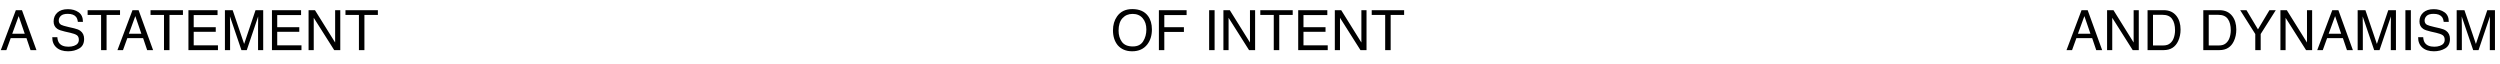
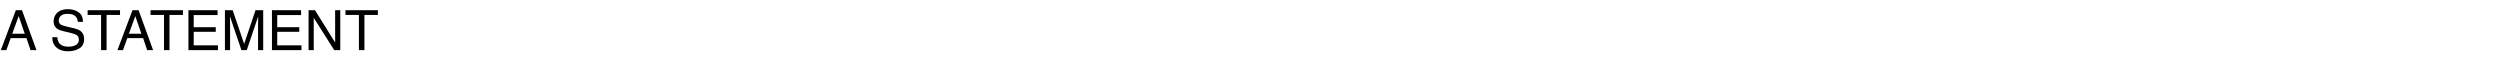
<svg xmlns="http://www.w3.org/2000/svg" width="898" height="23" viewBox="0 0 898 23" fill="none">
  <path d="M8.887 12.121L6.709 5.783L4.395 12.121H8.887ZM5.693 3.654H7.891L13.096 18H10.967L9.512 13.703H3.838L2.285 18H0.293L5.693 3.654ZM20.605 13.371C20.651 14.185 20.843 14.846 21.182 15.354C21.826 16.304 22.962 16.779 24.59 16.779C25.319 16.779 25.983 16.675 26.582 16.467C27.741 16.063 28.32 15.341 28.32 14.299C28.32 13.518 28.076 12.961 27.588 12.629C27.093 12.303 26.318 12.02 25.264 11.779L23.32 11.34C22.051 11.053 21.152 10.738 20.625 10.393C19.713 9.794 19.258 8.898 19.258 7.707C19.258 6.418 19.704 5.36 20.596 4.533C21.488 3.706 22.751 3.293 24.385 3.293C25.889 3.293 27.165 3.658 28.213 4.387C29.268 5.109 29.795 6.268 29.795 7.863H27.969C27.871 7.095 27.663 6.506 27.344 6.096C26.751 5.347 25.745 4.973 24.326 4.973C23.18 4.973 22.357 5.214 21.855 5.695C21.354 6.177 21.104 6.737 21.104 7.375C21.104 8.078 21.396 8.592 21.982 8.918C22.366 9.126 23.236 9.387 24.59 9.699L26.602 10.158C27.572 10.38 28.32 10.682 28.848 11.066C29.759 11.737 30.215 12.71 30.215 13.986C30.215 15.575 29.635 16.711 28.477 17.395C27.324 18.078 25.983 18.42 24.453 18.42C22.669 18.42 21.273 17.964 20.264 17.053C19.255 16.148 18.76 14.921 18.779 13.371H20.605ZM43.115 3.654V5.363H38.281V18H36.309V5.363H31.475V3.654H43.115ZM50.781 12.121L48.603 5.783L46.289 12.121H50.781ZM47.588 3.654H49.785L54.99 18H52.861L51.406 13.703H45.732L44.18 18H42.188L47.588 3.654ZM65.713 3.654V5.363H60.879V18H58.906V5.363H54.072V3.654H65.713ZM67.686 3.654H78.144V5.412H69.58V9.768H77.5V11.428H69.58V16.291H78.291V18H67.686V3.654ZM80.791 3.654H83.574L87.695 15.783L91.787 3.654H94.541V18H92.695V9.533C92.695 9.24 92.702 8.755 92.715 8.078C92.728 7.401 92.734 6.675 92.734 5.9L88.643 18H86.719L82.598 5.9V6.34C82.598 6.691 82.604 7.229 82.617 7.951C82.637 8.667 82.647 9.195 82.647 9.533V18H80.791V3.654ZM97.686 3.654H108.145V5.412H99.58V9.768H107.5V11.428H99.58V16.291H108.291V18H97.686V3.654ZM110.84 3.654H113.135L120.381 15.275V3.654H122.227V18H120.049L112.695 6.389V18H110.84V3.654ZM135.732 3.654V5.363H130.898V18H128.926V5.363H124.092V3.654H135.732Z" fill="black" />
-   <path d="M406.715 3.264C409.247 3.264 411.122 4.077 412.34 5.705C413.29 6.975 413.766 8.599 413.766 10.578C413.766 12.72 413.222 14.501 412.135 15.92C410.859 17.587 409.039 18.42 406.676 18.42C404.469 18.42 402.734 17.691 401.471 16.232C400.344 14.826 399.781 13.049 399.781 10.9C399.781 8.96 400.263 7.3 401.227 5.92C402.464 4.149 404.293 3.264 406.715 3.264ZM406.91 16.682C408.622 16.682 409.859 16.07 410.621 14.846C411.389 13.615 411.773 12.203 411.773 10.607C411.773 8.921 411.331 7.564 410.445 6.535C409.566 5.507 408.362 4.992 406.832 4.992C405.348 4.992 404.137 5.503 403.199 6.525C402.262 7.541 401.793 9.042 401.793 11.027C401.793 12.616 402.193 13.957 402.994 15.051C403.801 16.138 405.107 16.682 406.91 16.682ZM416.275 3.654H426.227V5.412H418.219V9.768H425.26V11.477H418.219V18H416.275V3.654ZM434.322 3.654H436.285V18H434.322V3.654ZM439.449 3.654H441.744L448.99 15.275V3.654H450.836V18H448.658L441.305 6.389V18H439.449V3.654ZM464.342 3.654V5.363H459.508V18H457.535V5.363H452.701V3.654H464.342ZM466.314 3.654H476.773V5.412H468.209V9.768H476.129V11.428H468.209V16.291H476.92V18H466.314V3.654ZM479.469 3.654H481.764L489.01 15.275V3.654H490.855V18H488.678L481.324 6.389V18H479.469V3.654ZM504.361 3.654V5.363H499.527V18H497.555V5.363H492.721V3.654H504.361Z" fill="black" />
-   <path d="M750.887 12.121L748.709 5.783L746.395 12.121H750.887ZM747.693 3.654H749.891L755.096 18H752.967L751.512 13.703H745.838L744.285 18H742.293L747.693 3.654ZM756.863 3.654H759.158L766.404 15.275V3.654H768.25V18H766.072L758.719 6.389V18H756.863V3.654ZM776.824 16.34C777.482 16.34 778.022 16.271 778.445 16.135C779.201 15.881 779.819 15.393 780.301 14.67C780.685 14.091 780.962 13.348 781.131 12.443C781.229 11.903 781.277 11.402 781.277 10.94C781.277 9.162 780.923 7.782 780.213 6.799C779.51 5.816 778.374 5.324 776.805 5.324H773.357V16.34H776.824ZM771.404 3.654H777.215C779.188 3.654 780.717 4.354 781.805 5.754C782.775 7.017 783.26 8.635 783.26 10.607C783.26 12.131 782.973 13.508 782.4 14.738C781.391 16.913 779.656 18 777.195 18H771.404V3.654ZM796.844 16.34C797.501 16.34 798.042 16.271 798.465 16.135C799.22 15.881 799.839 15.393 800.32 14.67C800.704 14.091 800.981 13.348 801.15 12.443C801.248 11.903 801.297 11.402 801.297 10.94C801.297 9.162 800.942 7.782 800.232 6.799C799.529 5.816 798.393 5.324 796.824 5.324H793.377V16.34H796.844ZM791.424 3.654H797.234C799.207 3.654 800.737 4.354 801.824 5.754C802.794 7.017 803.279 8.635 803.279 10.607C803.279 12.131 802.993 13.508 802.42 14.738C801.411 16.913 799.676 18 797.215 18H791.424V3.654ZM804.676 3.654H806.941L811.062 10.549L815.184 3.654H817.459L812.039 12.219V18H810.096V12.219L804.676 3.654ZM819.129 3.654H821.424L828.67 15.275V3.654H830.516V18H828.338L820.984 6.389V18H819.129V3.654ZM840.945 12.121L838.768 5.783L836.453 12.121H840.945ZM837.752 3.654H839.949L845.154 18H843.025L841.57 13.703H835.896L834.344 18H832.352L837.752 3.654ZM846.873 3.654H849.656L853.777 15.783L857.869 3.654H860.623V18H858.777V9.533C858.777 9.24 858.784 8.755 858.797 8.078C858.81 7.401 858.816 6.675 858.816 5.9L854.725 18H852.801L848.68 5.9V6.34C848.68 6.691 848.686 7.229 848.699 7.951C848.719 8.667 848.729 9.195 848.729 9.533V18H846.873V3.654ZM864.021 3.654H865.984V18H864.021V3.654ZM870.418 13.371C870.464 14.185 870.656 14.846 870.994 15.354C871.639 16.304 872.775 16.779 874.402 16.779C875.132 16.779 875.796 16.675 876.395 16.467C877.553 16.063 878.133 15.341 878.133 14.299C878.133 13.518 877.889 12.961 877.4 12.629C876.906 12.303 876.131 12.02 875.076 11.779L873.133 11.34C871.863 11.053 870.965 10.738 870.438 10.393C869.526 9.794 869.07 8.898 869.07 7.707C869.07 6.418 869.516 5.36 870.408 4.533C871.3 3.706 872.563 3.293 874.197 3.293C875.701 3.293 876.977 3.658 878.025 4.387C879.08 5.109 879.607 6.268 879.607 7.863H877.781C877.684 7.095 877.475 6.506 877.156 6.096C876.564 5.347 875.558 4.973 874.139 4.973C872.993 4.973 872.169 5.214 871.668 5.695C871.167 6.177 870.916 6.737 870.916 7.375C870.916 8.078 871.209 8.592 871.795 8.918C872.179 9.126 873.048 9.387 874.402 9.699L876.414 10.158C877.384 10.38 878.133 10.682 878.66 11.066C879.572 11.737 880.027 12.71 880.027 13.986C880.027 15.575 879.448 16.711 878.289 17.395C877.137 18.078 875.796 18.42 874.266 18.42C872.482 18.42 871.085 17.964 870.076 17.053C869.067 16.148 868.572 14.921 868.592 13.371H870.418ZM882.439 3.654H885.223L889.344 15.783L893.436 3.654H896.189V18H894.344V9.533C894.344 9.24 894.35 8.755 894.363 8.078C894.376 7.401 894.383 6.675 894.383 5.9L890.291 18H888.367L884.246 5.9V6.34C884.246 6.691 884.253 7.229 884.266 7.951C884.285 8.667 884.295 9.195 884.295 9.533V18H882.439V3.654Z" fill="black" />
</svg>